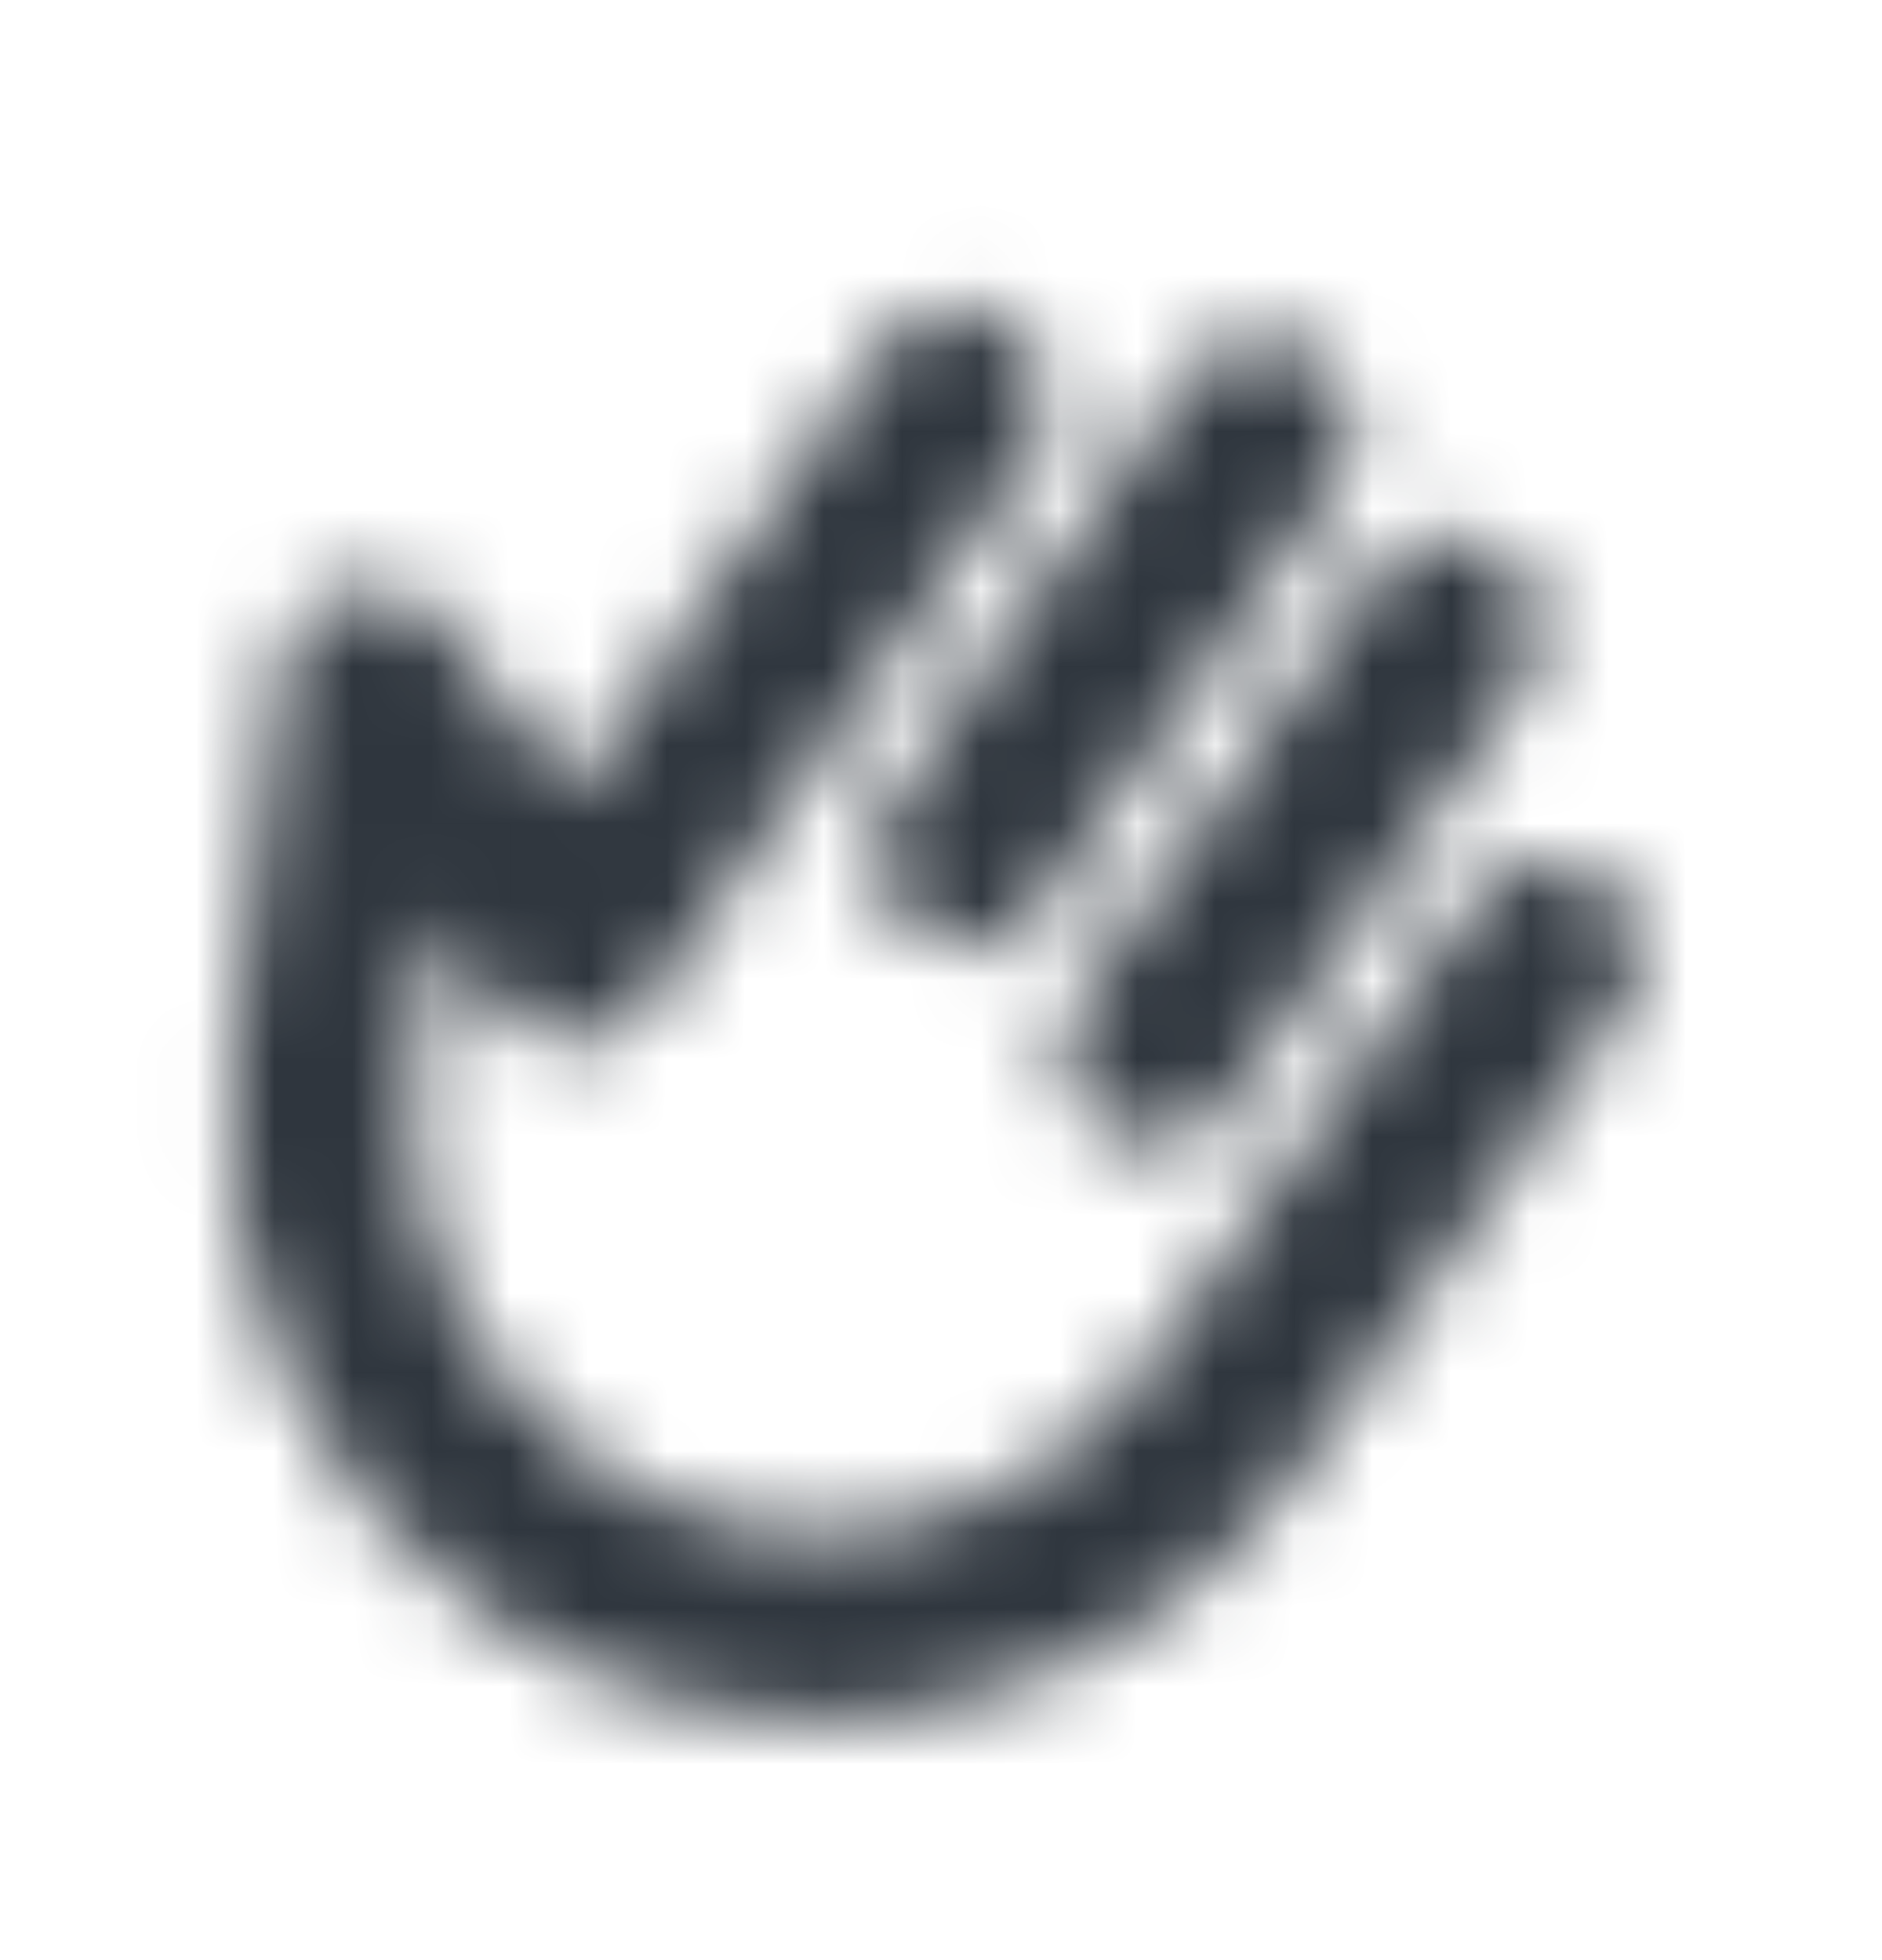
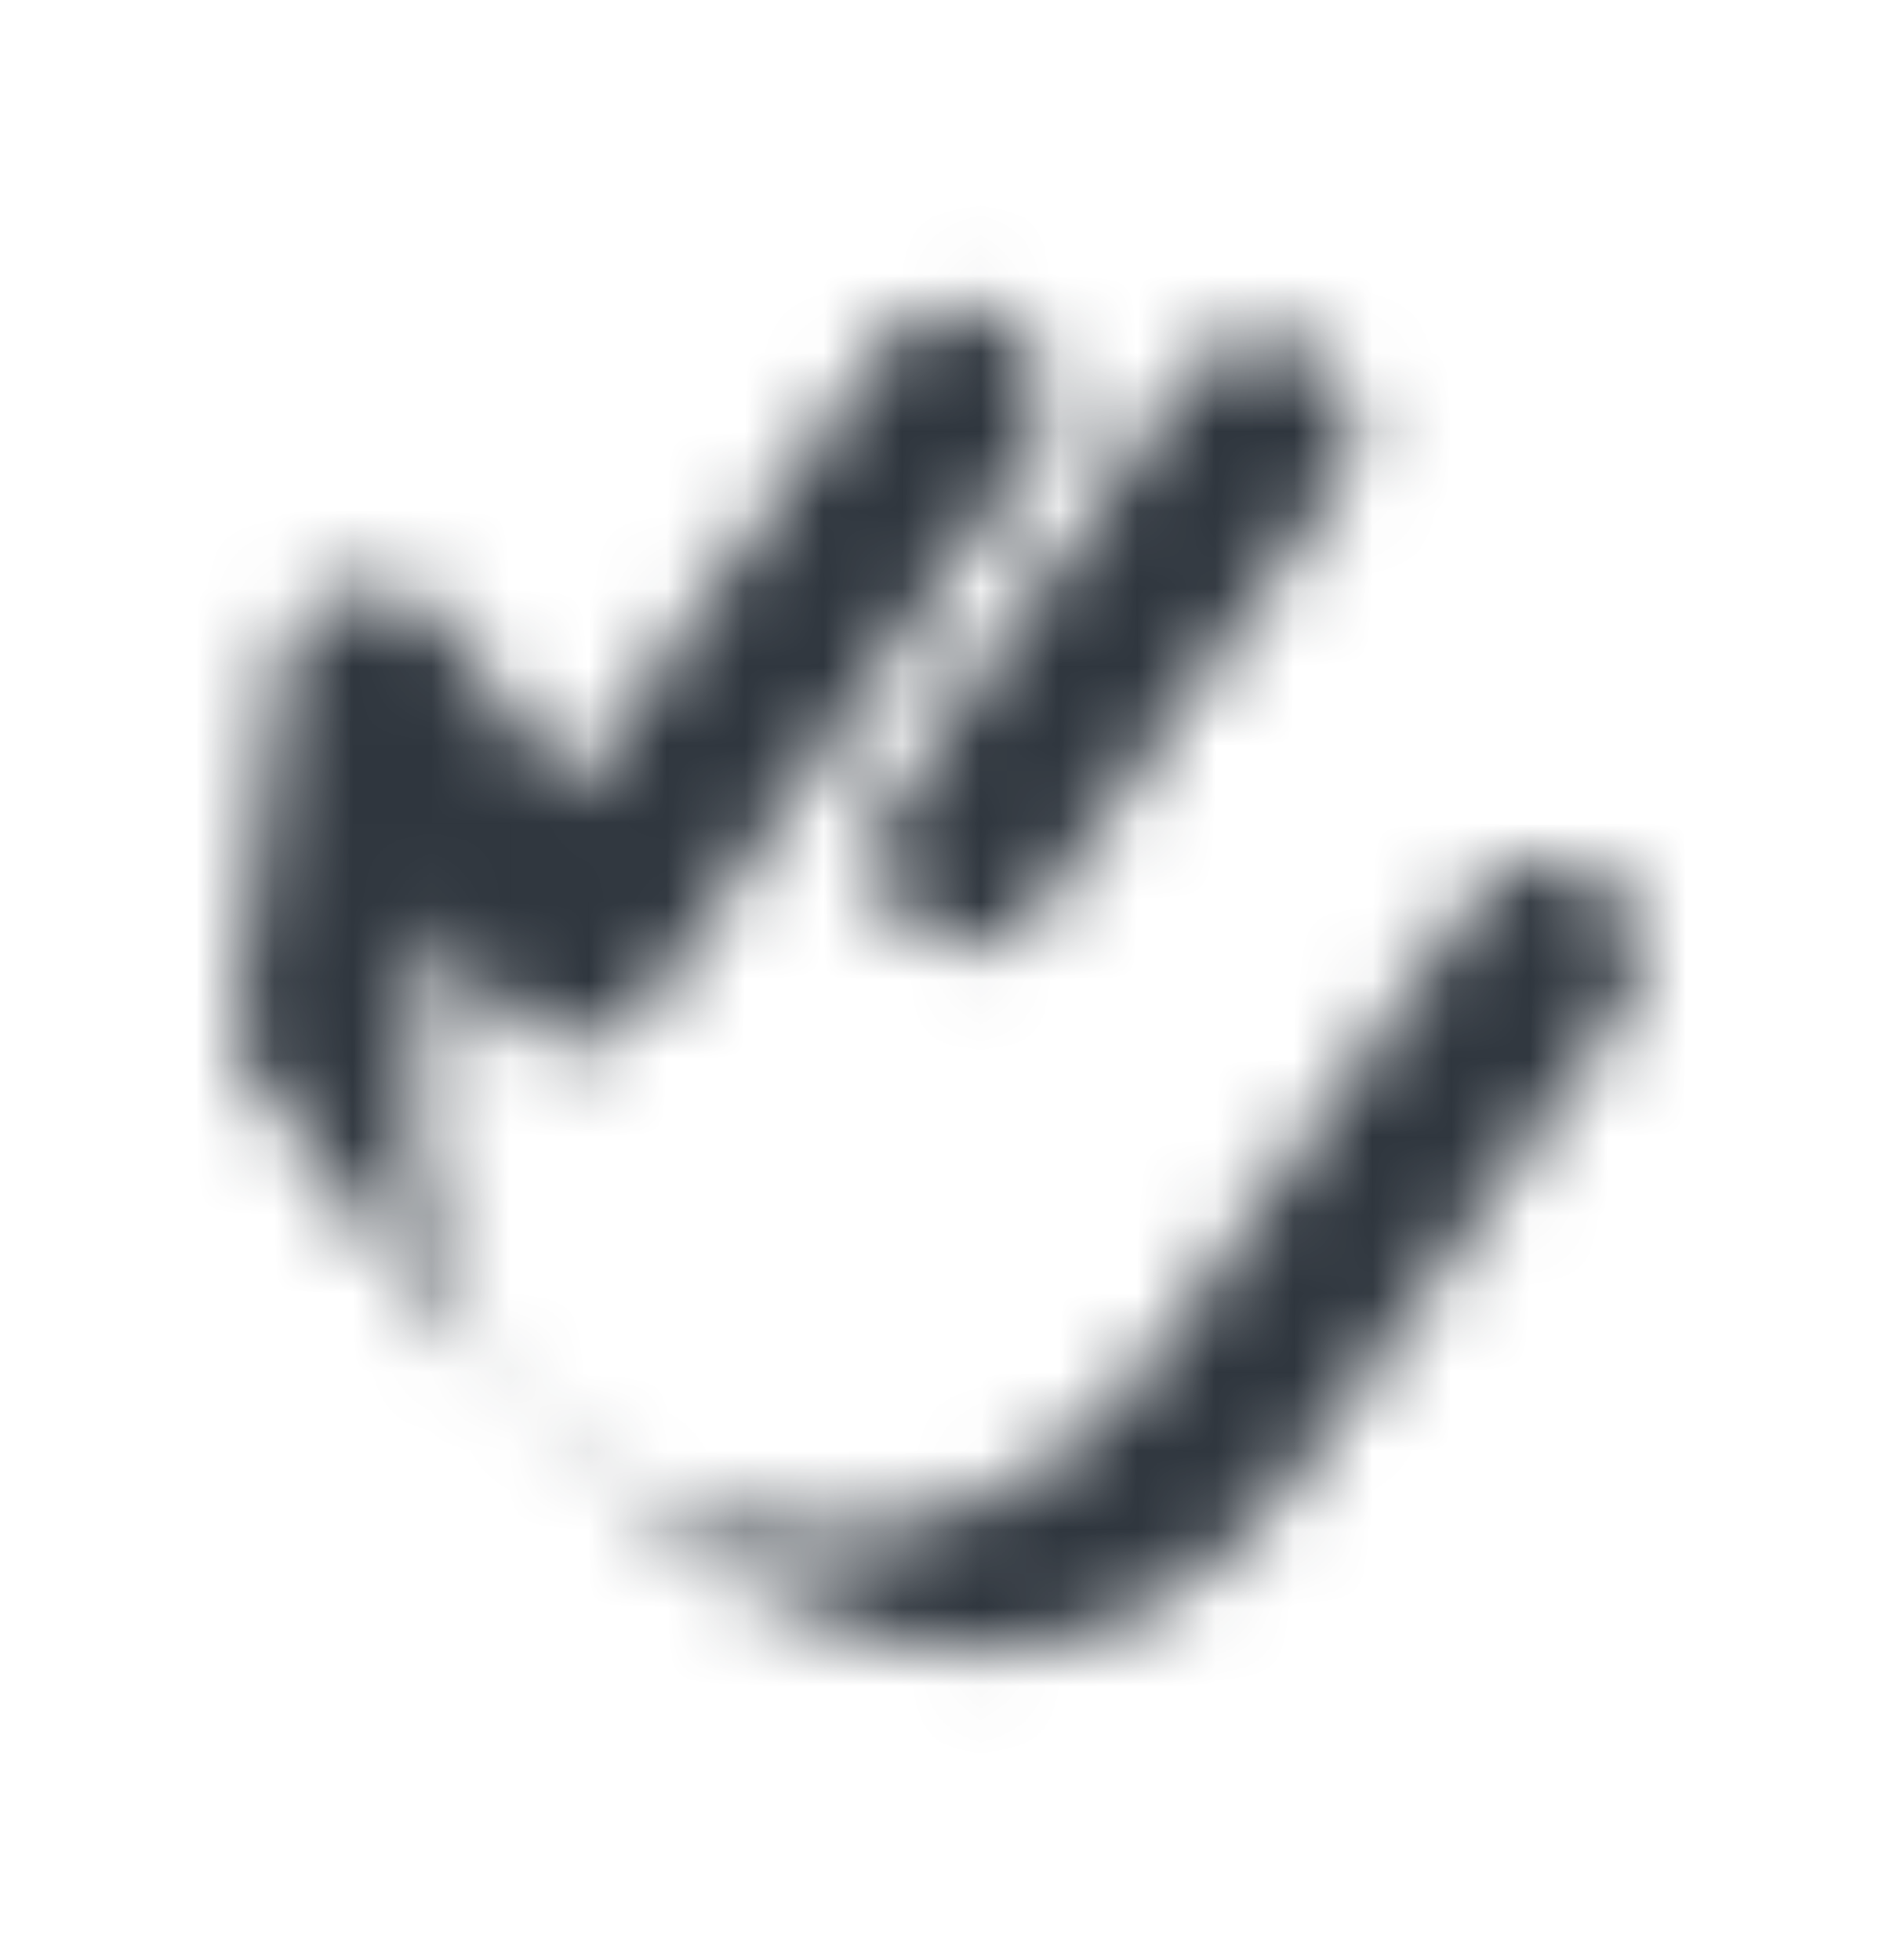
<svg xmlns="http://www.w3.org/2000/svg" width="24" height="25" viewBox="0 0 24 25" fill="none">
  <mask id="mask0_3748_4837" style="mask-type:alpha" maskUnits="userSpaceOnUse" x="0" y="0" width="24" height="25">
-     <path fill-rule="evenodd" clip-rule="evenodd" d="M4.434 7.52C3.972 7.645 3.631 8.041 3.572 8.522L2.978 13.354C2.634 16.149 3.835 18.909 6.102 20.536C9.5 22.975 14.205 22.16 16.611 18.715L20.704 12.856C21.079 12.32 20.953 11.577 20.424 11.198C19.896 10.818 19.163 10.945 18.789 11.481L14.696 17.341C13.039 19.713 9.799 20.274 7.458 18.595C5.897 17.474 5.07 15.573 5.307 13.649L5.542 11.732L6.369 12.845C6.594 13.148 6.949 13.325 7.323 13.319C7.698 13.313 8.047 13.127 8.264 12.817L13.152 5.819C13.526 5.283 13.401 4.54 12.872 4.161C12.344 3.781 11.611 3.908 11.237 4.444L7.277 10.113L5.674 7.954C5.386 7.566 4.896 7.395 4.434 7.52Z" fill="black" />
-     <path fill-rule="evenodd" clip-rule="evenodd" d="M19.16 7.057C18.631 6.678 17.899 6.805 17.525 7.341L13.765 12.724C13.39 13.26 13.515 14.003 14.044 14.382C14.573 14.762 15.305 14.635 15.68 14.099L19.44 8.715C19.814 8.179 19.689 7.437 19.16 7.057Z" fill="black" />
+     <path fill-rule="evenodd" clip-rule="evenodd" d="M4.434 7.52C3.972 7.645 3.631 8.041 3.572 8.522L2.978 13.354C9.5 22.975 14.205 22.16 16.611 18.715L20.704 12.856C21.079 12.32 20.953 11.577 20.424 11.198C19.896 10.818 19.163 10.945 18.789 11.481L14.696 17.341C13.039 19.713 9.799 20.274 7.458 18.595C5.897 17.474 5.07 15.573 5.307 13.649L5.542 11.732L6.369 12.845C6.594 13.148 6.949 13.325 7.323 13.319C7.698 13.313 8.047 13.127 8.264 12.817L13.152 5.819C13.526 5.283 13.401 4.54 12.872 4.161C12.344 3.781 11.611 3.908 11.237 4.444L7.277 10.113L5.674 7.954C5.386 7.566 4.896 7.395 4.434 7.52Z" fill="black" />
    <path fill-rule="evenodd" clip-rule="evenodd" d="M16.768 4.532C16.239 4.153 15.507 4.28 15.132 4.816L11.372 10.199C10.998 10.735 11.123 11.478 11.652 11.857C12.18 12.237 12.913 12.11 13.287 11.574L17.047 6.19C17.422 5.654 17.297 4.912 16.768 4.532Z" fill="black" />
  </mask>
  <g mask="url(#mask0_3748_4837)">
    <rect y="0.5" width="24" height="24" fill="#2F363E" />
  </g>
</svg>